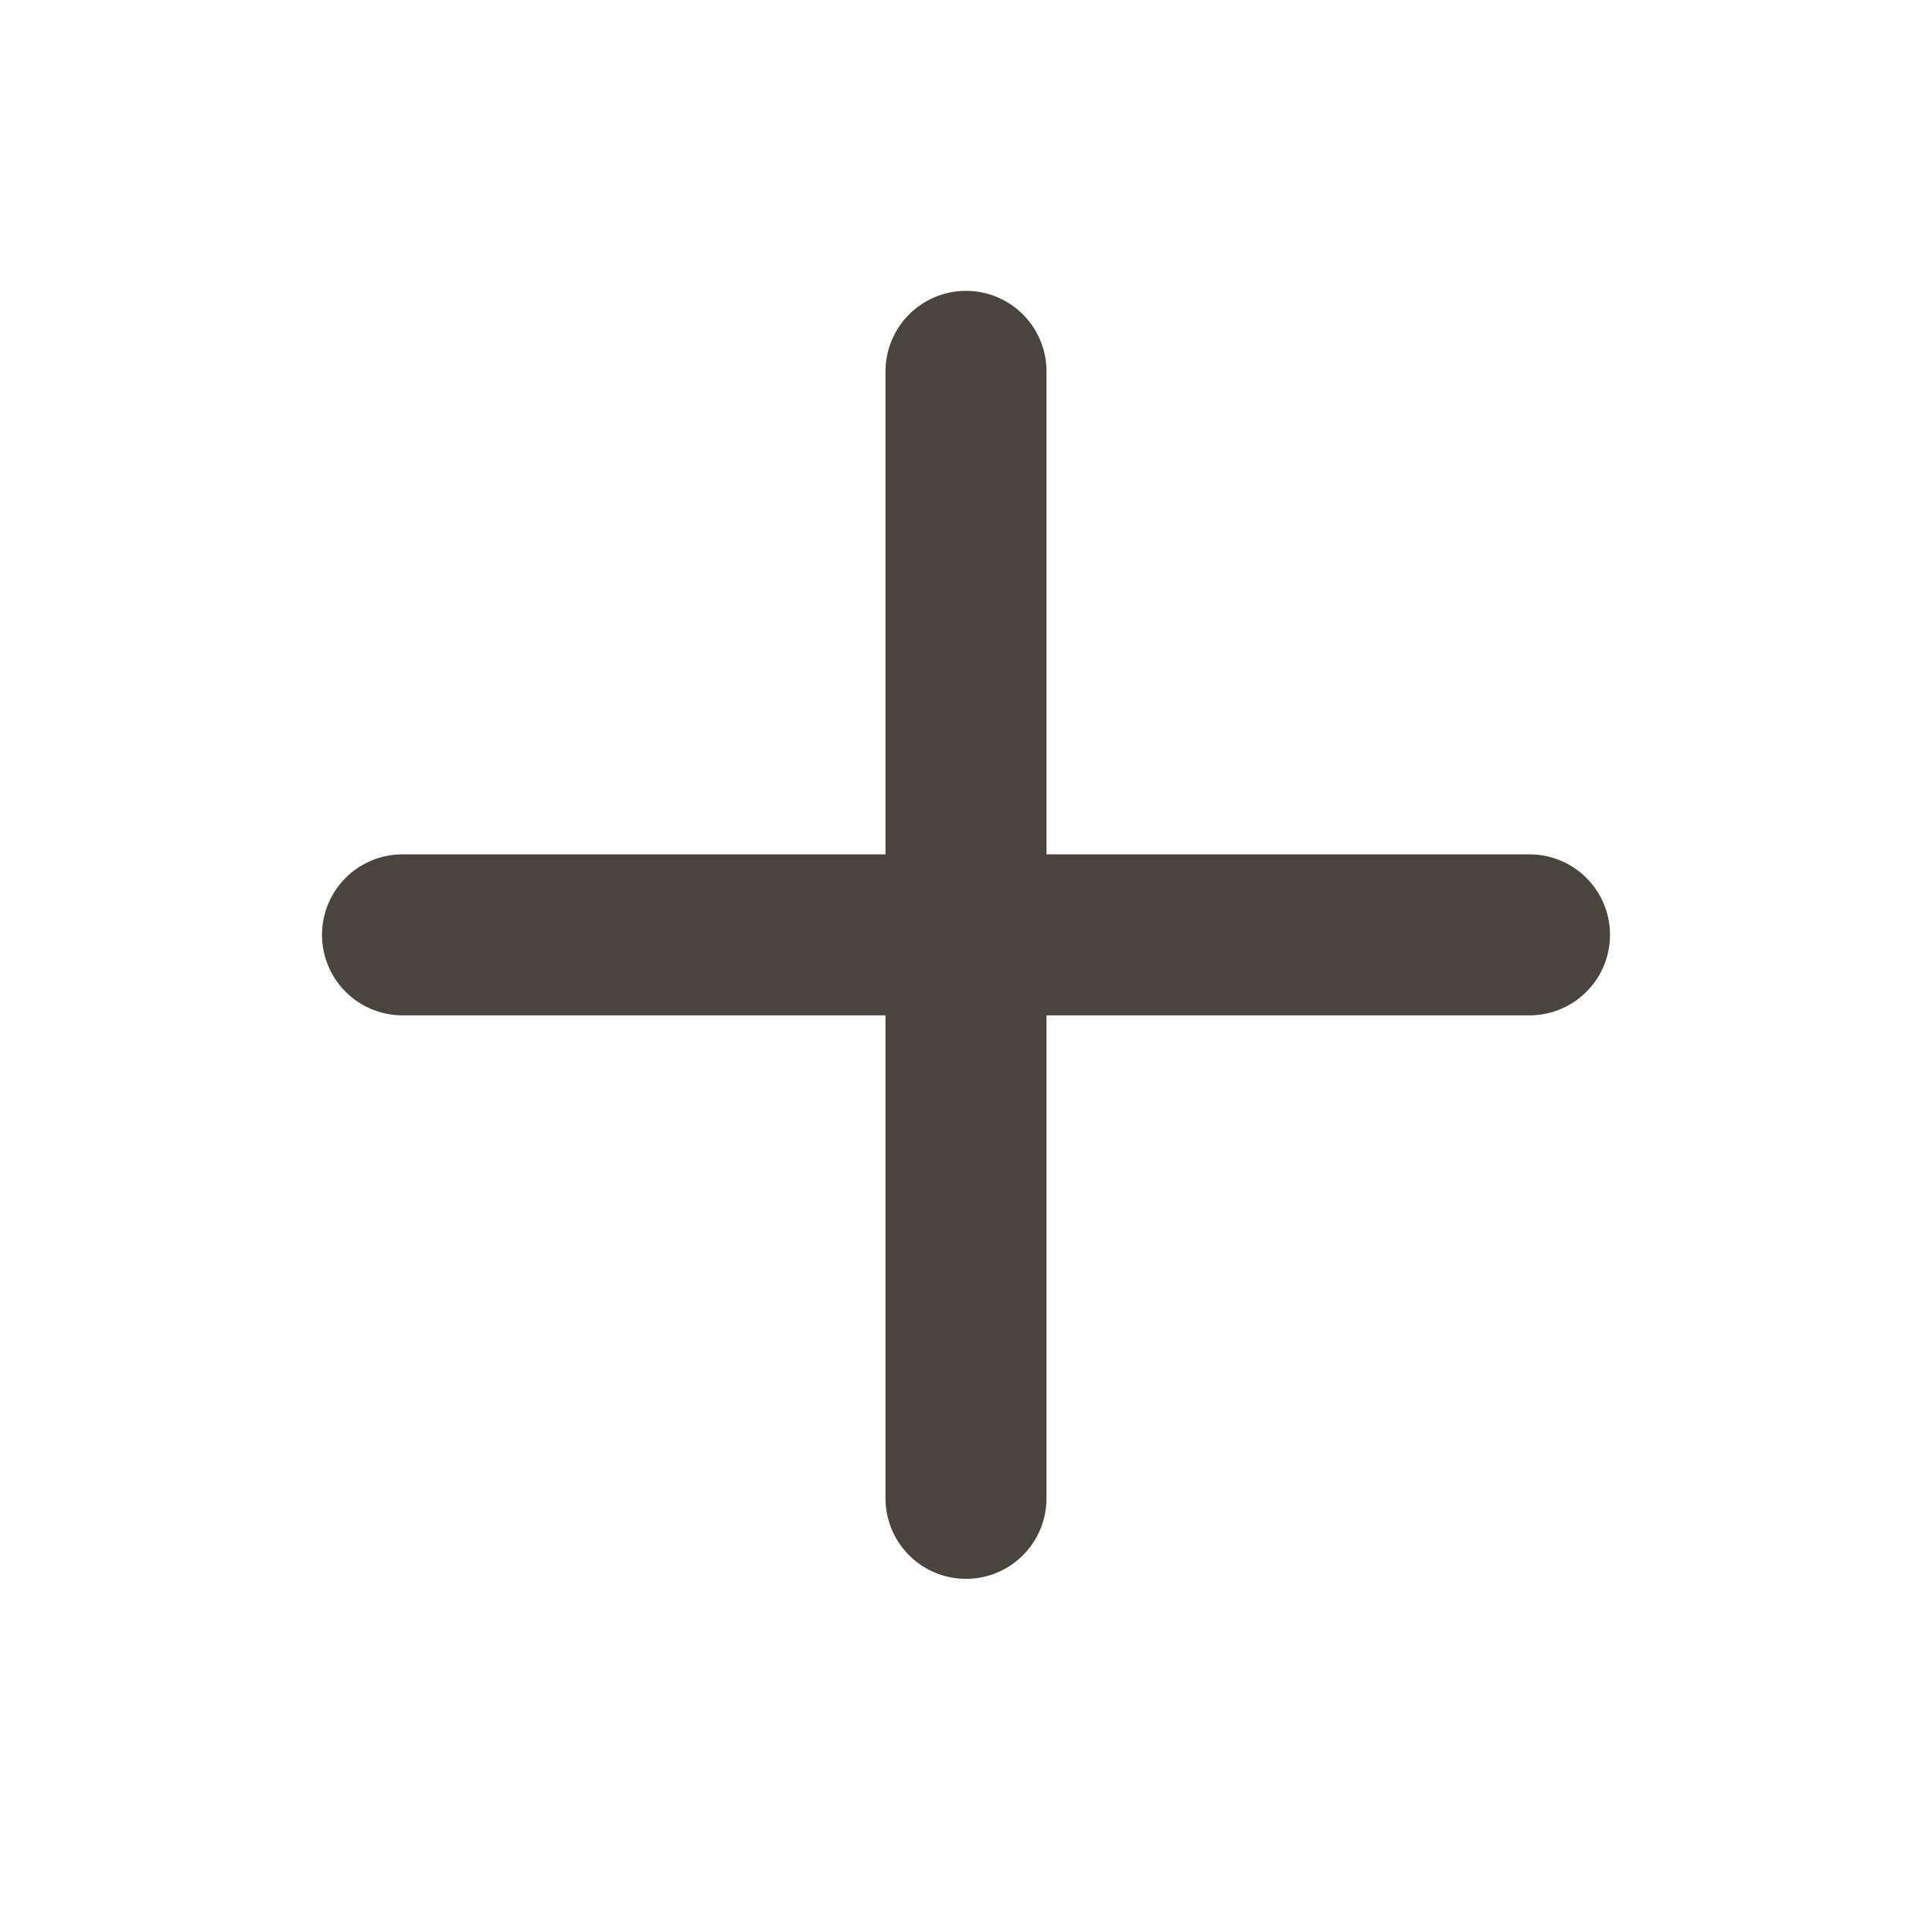
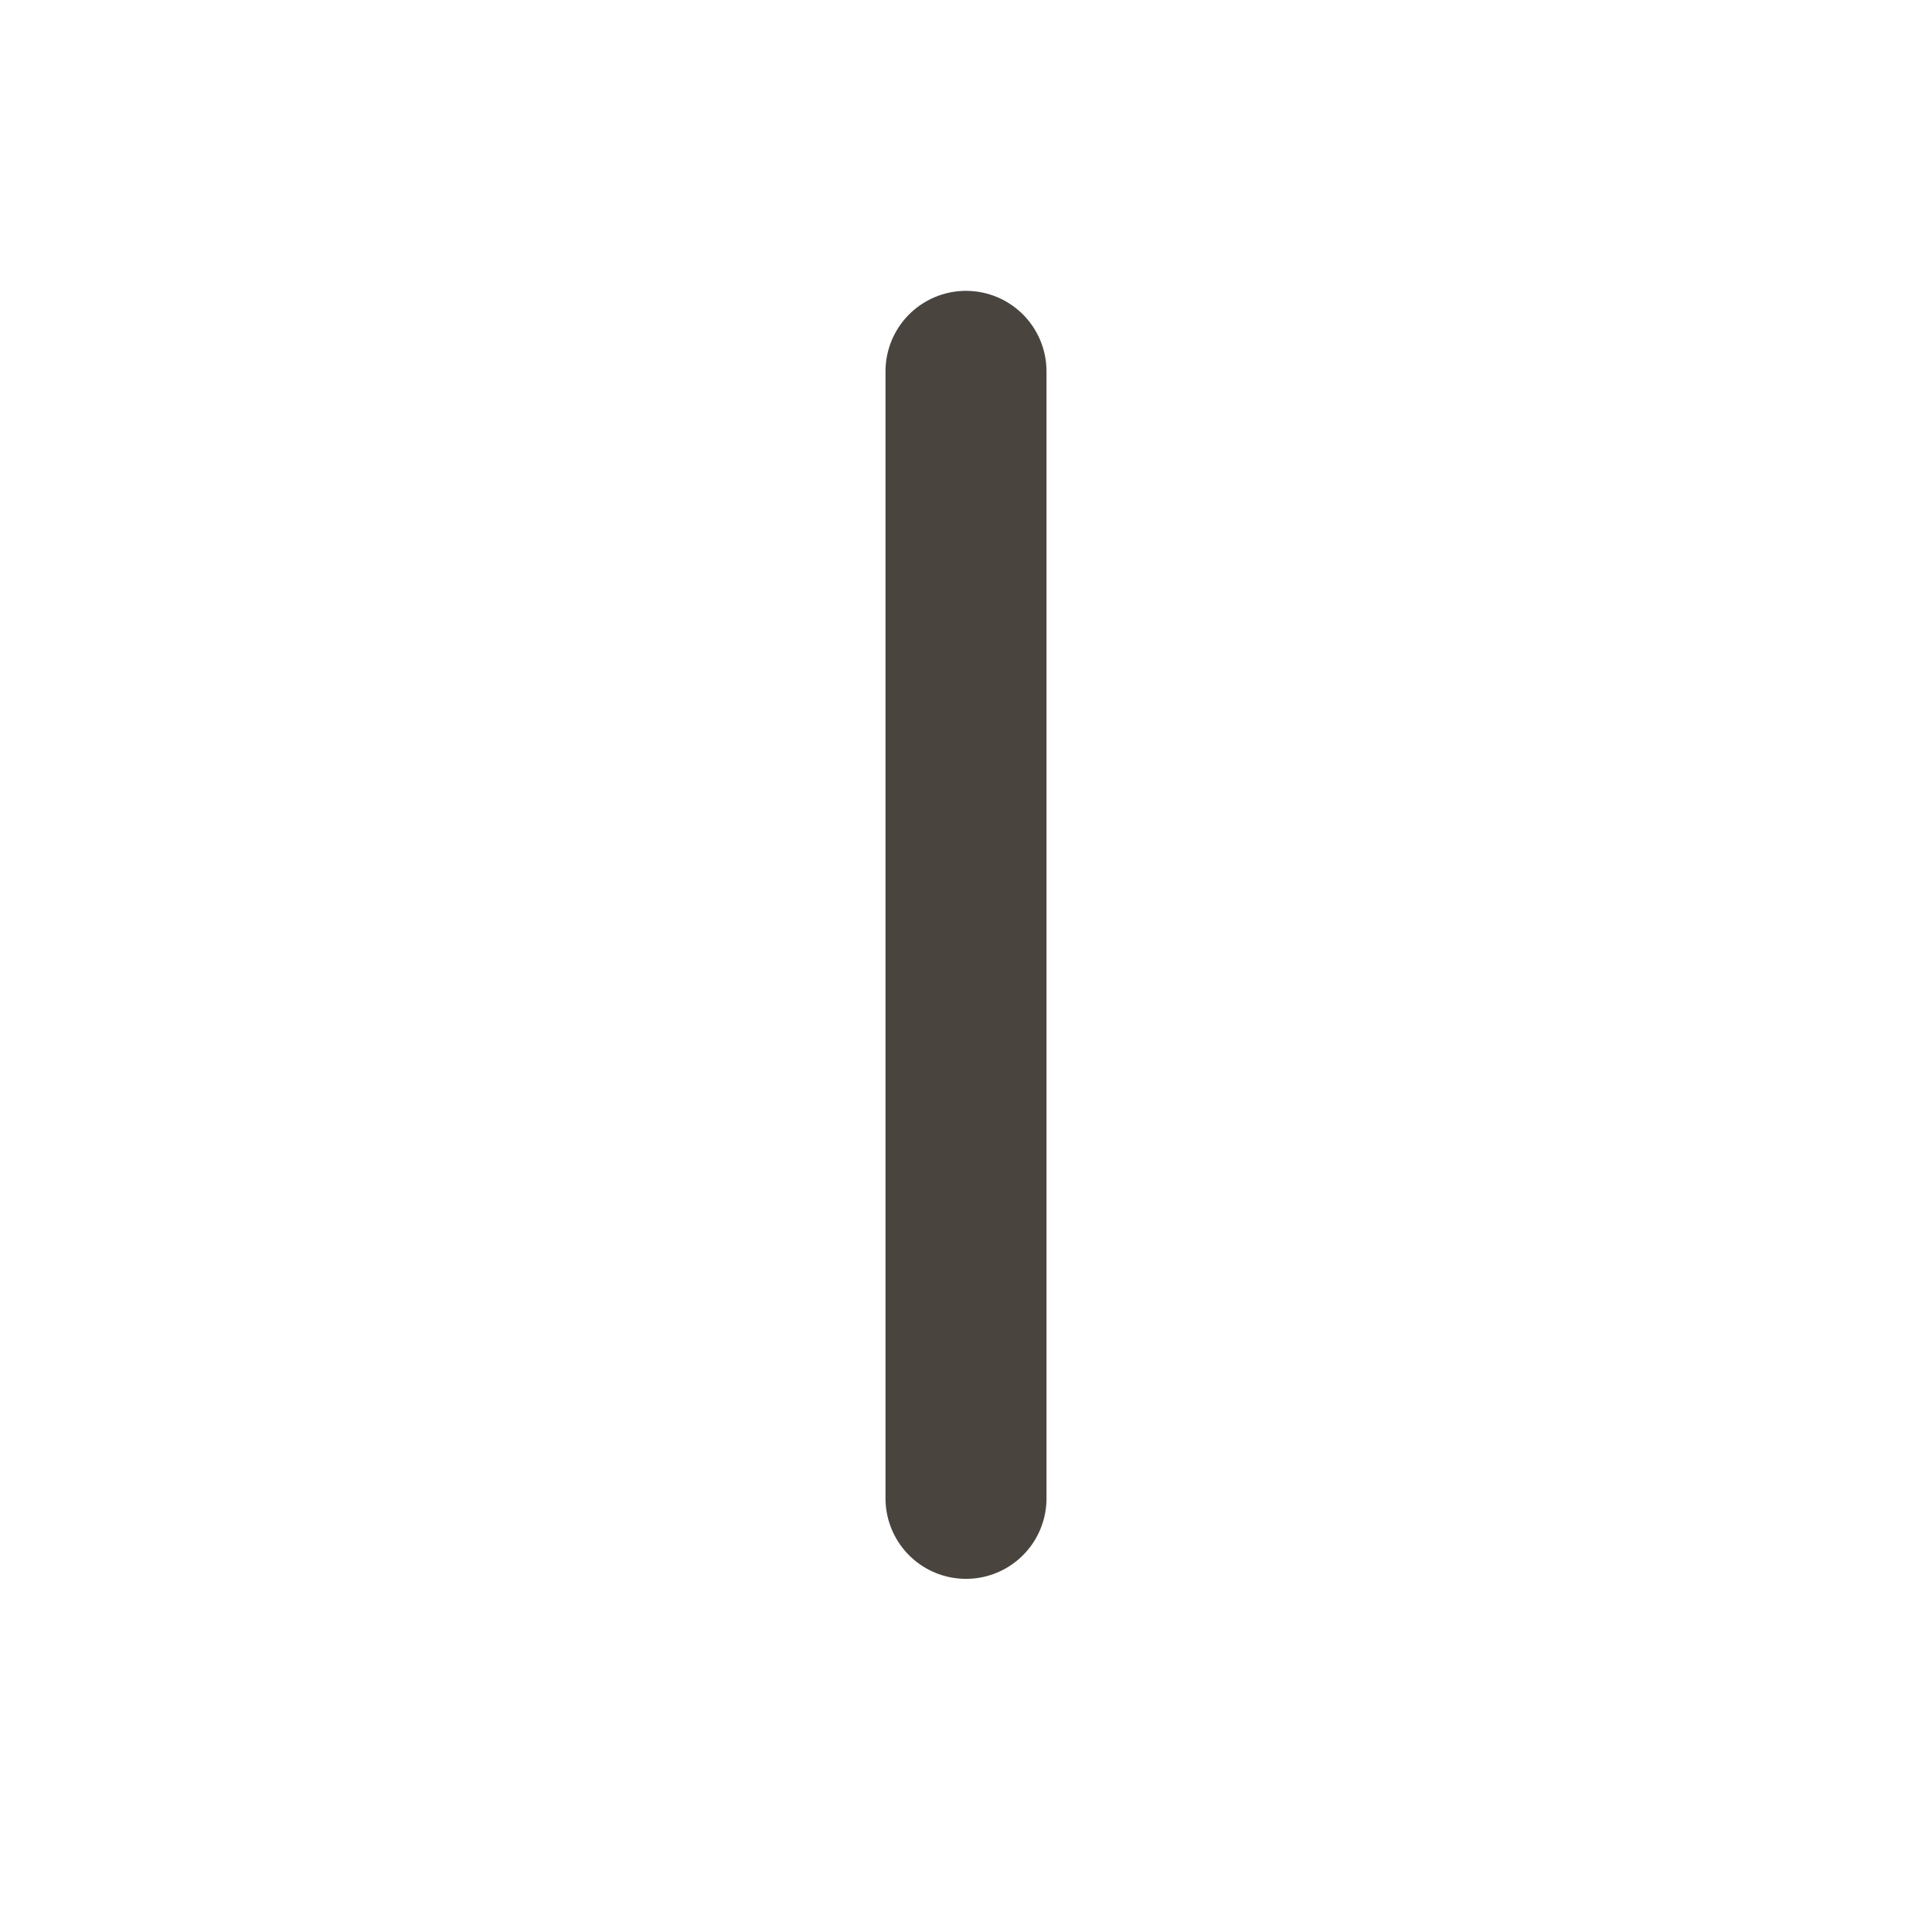
<svg xmlns="http://www.w3.org/2000/svg" width="24" height="24" viewBox="0 0 24 24" fill="none">
  <g id="plus">
    <path id="Vector" d="M12 4.613V18.613" stroke="#49443E" stroke-width="2" stroke-linecap="round" stroke-linejoin="round" />
-     <path id="Vector_2" d="M5 11.613H19" stroke="#49443E" stroke-width="2" stroke-linecap="round" stroke-linejoin="round" />
  </g>
</svg>